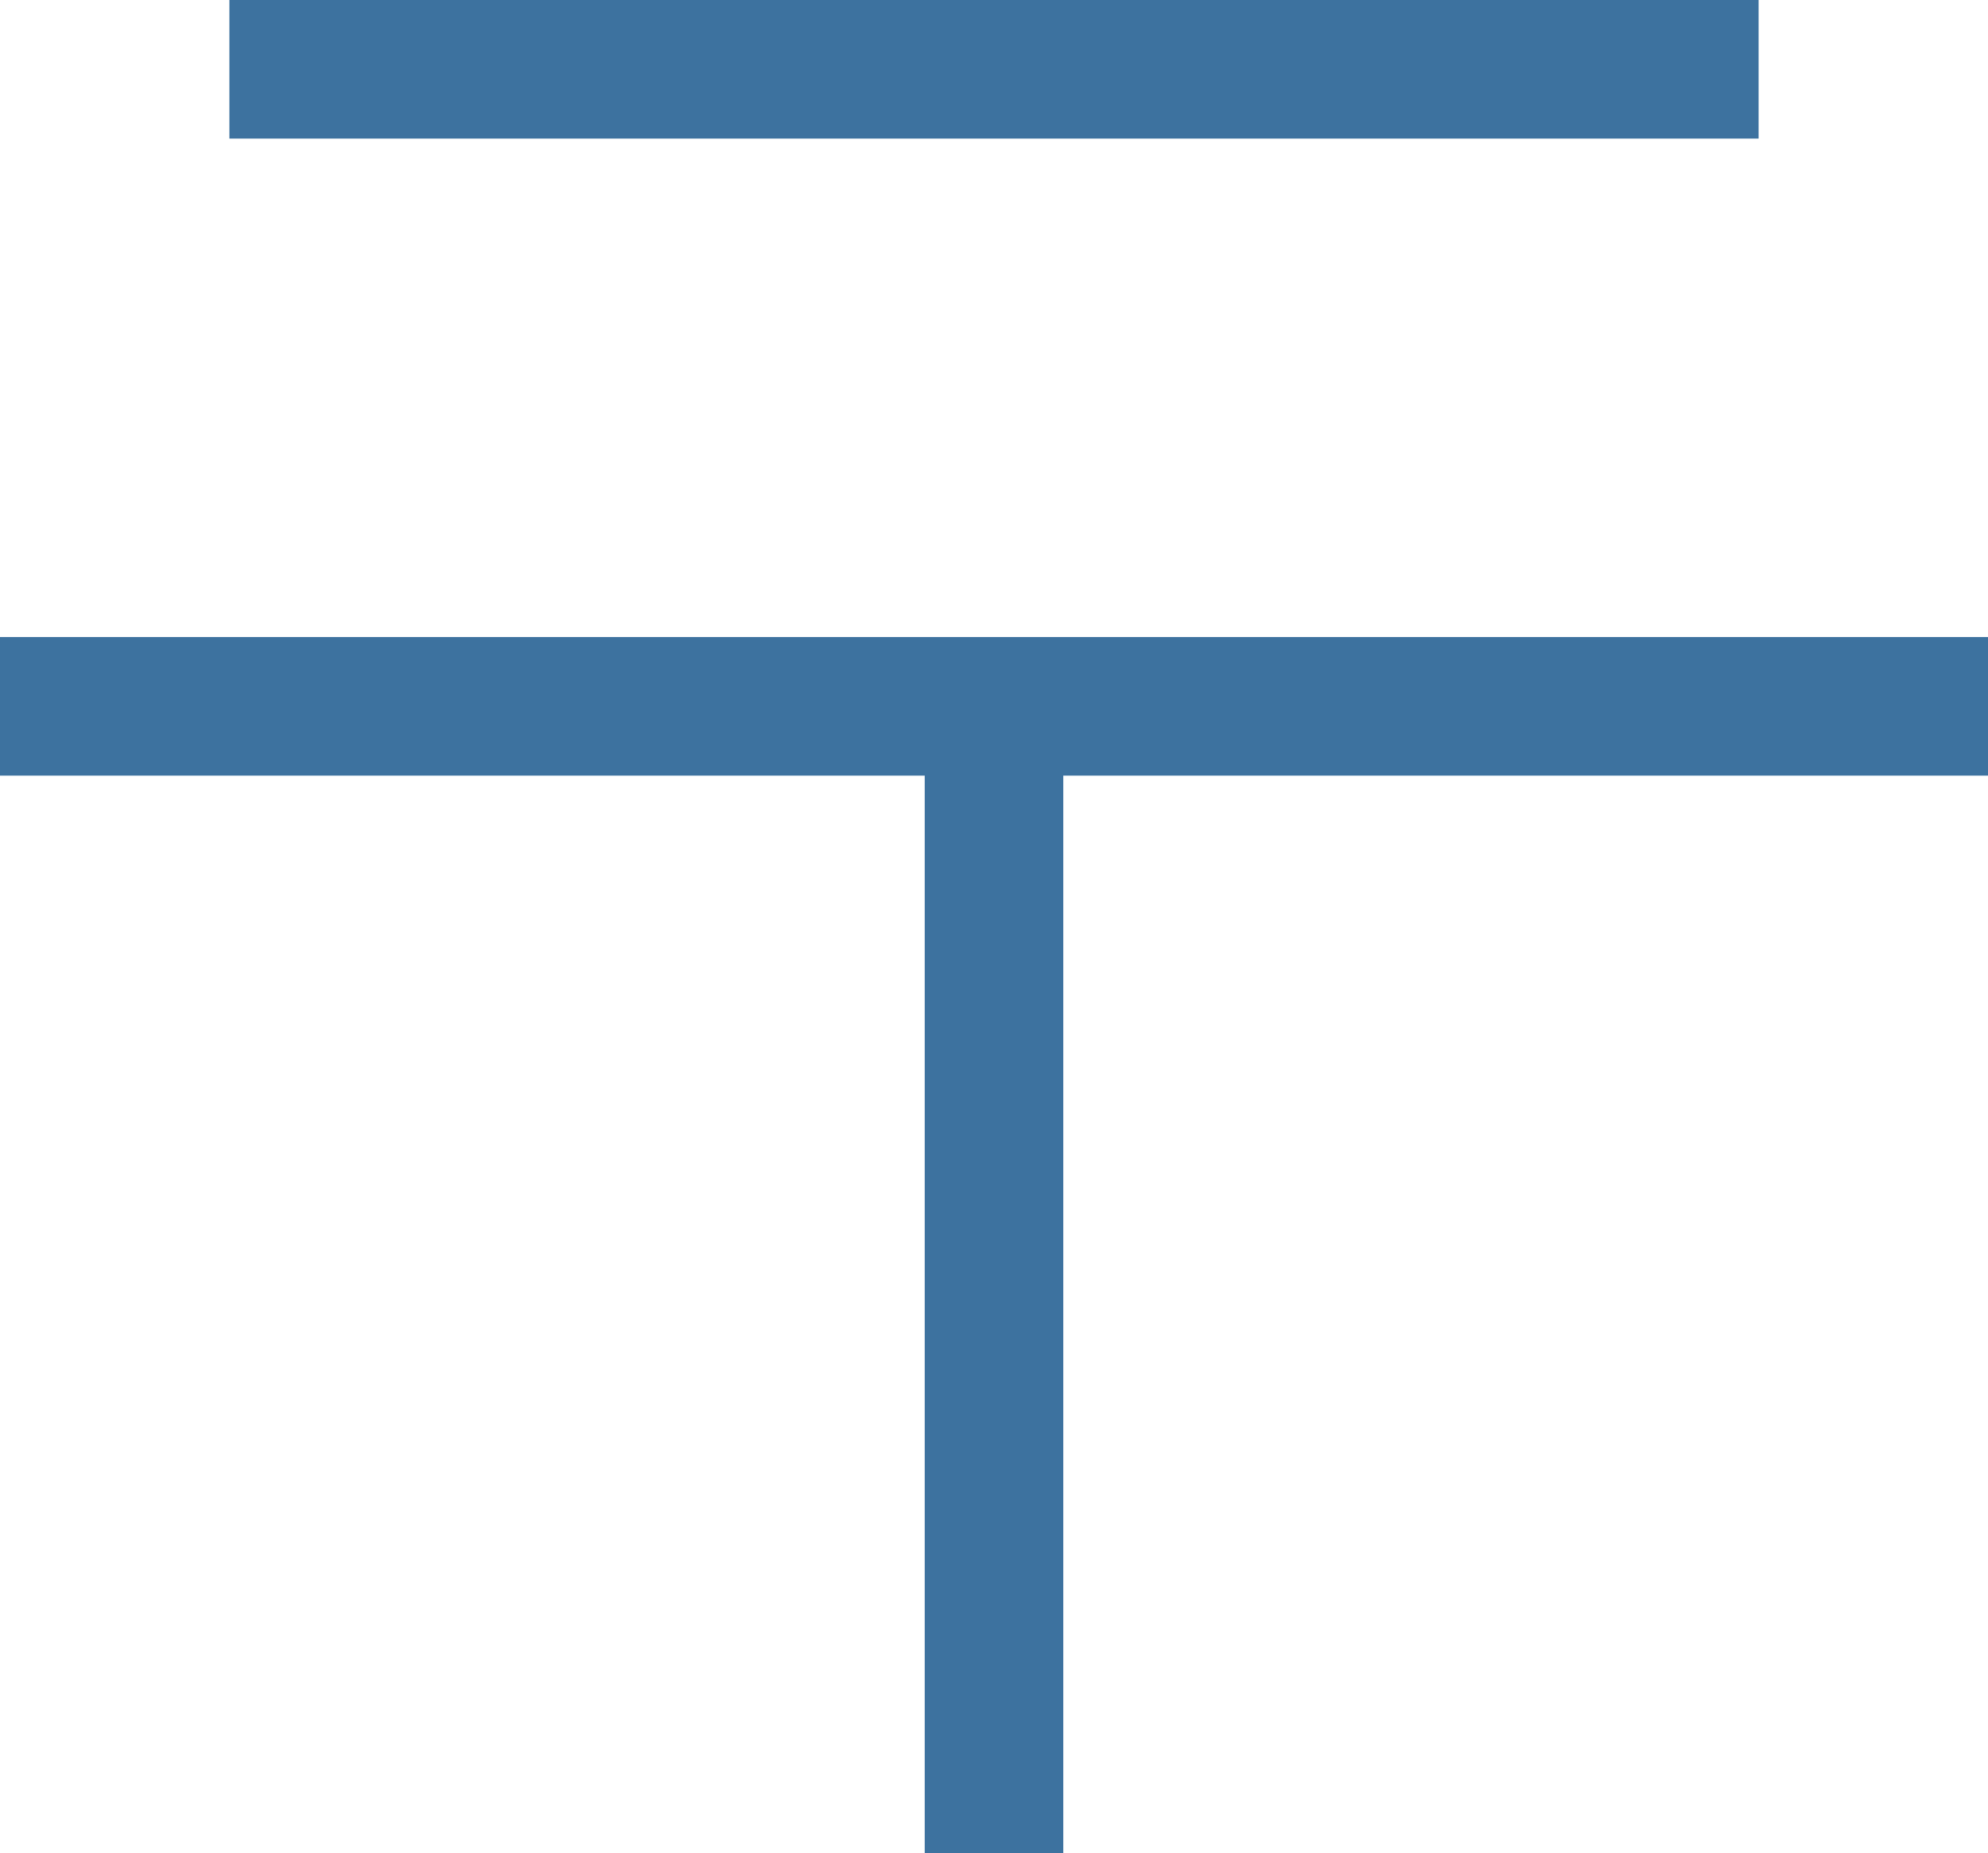
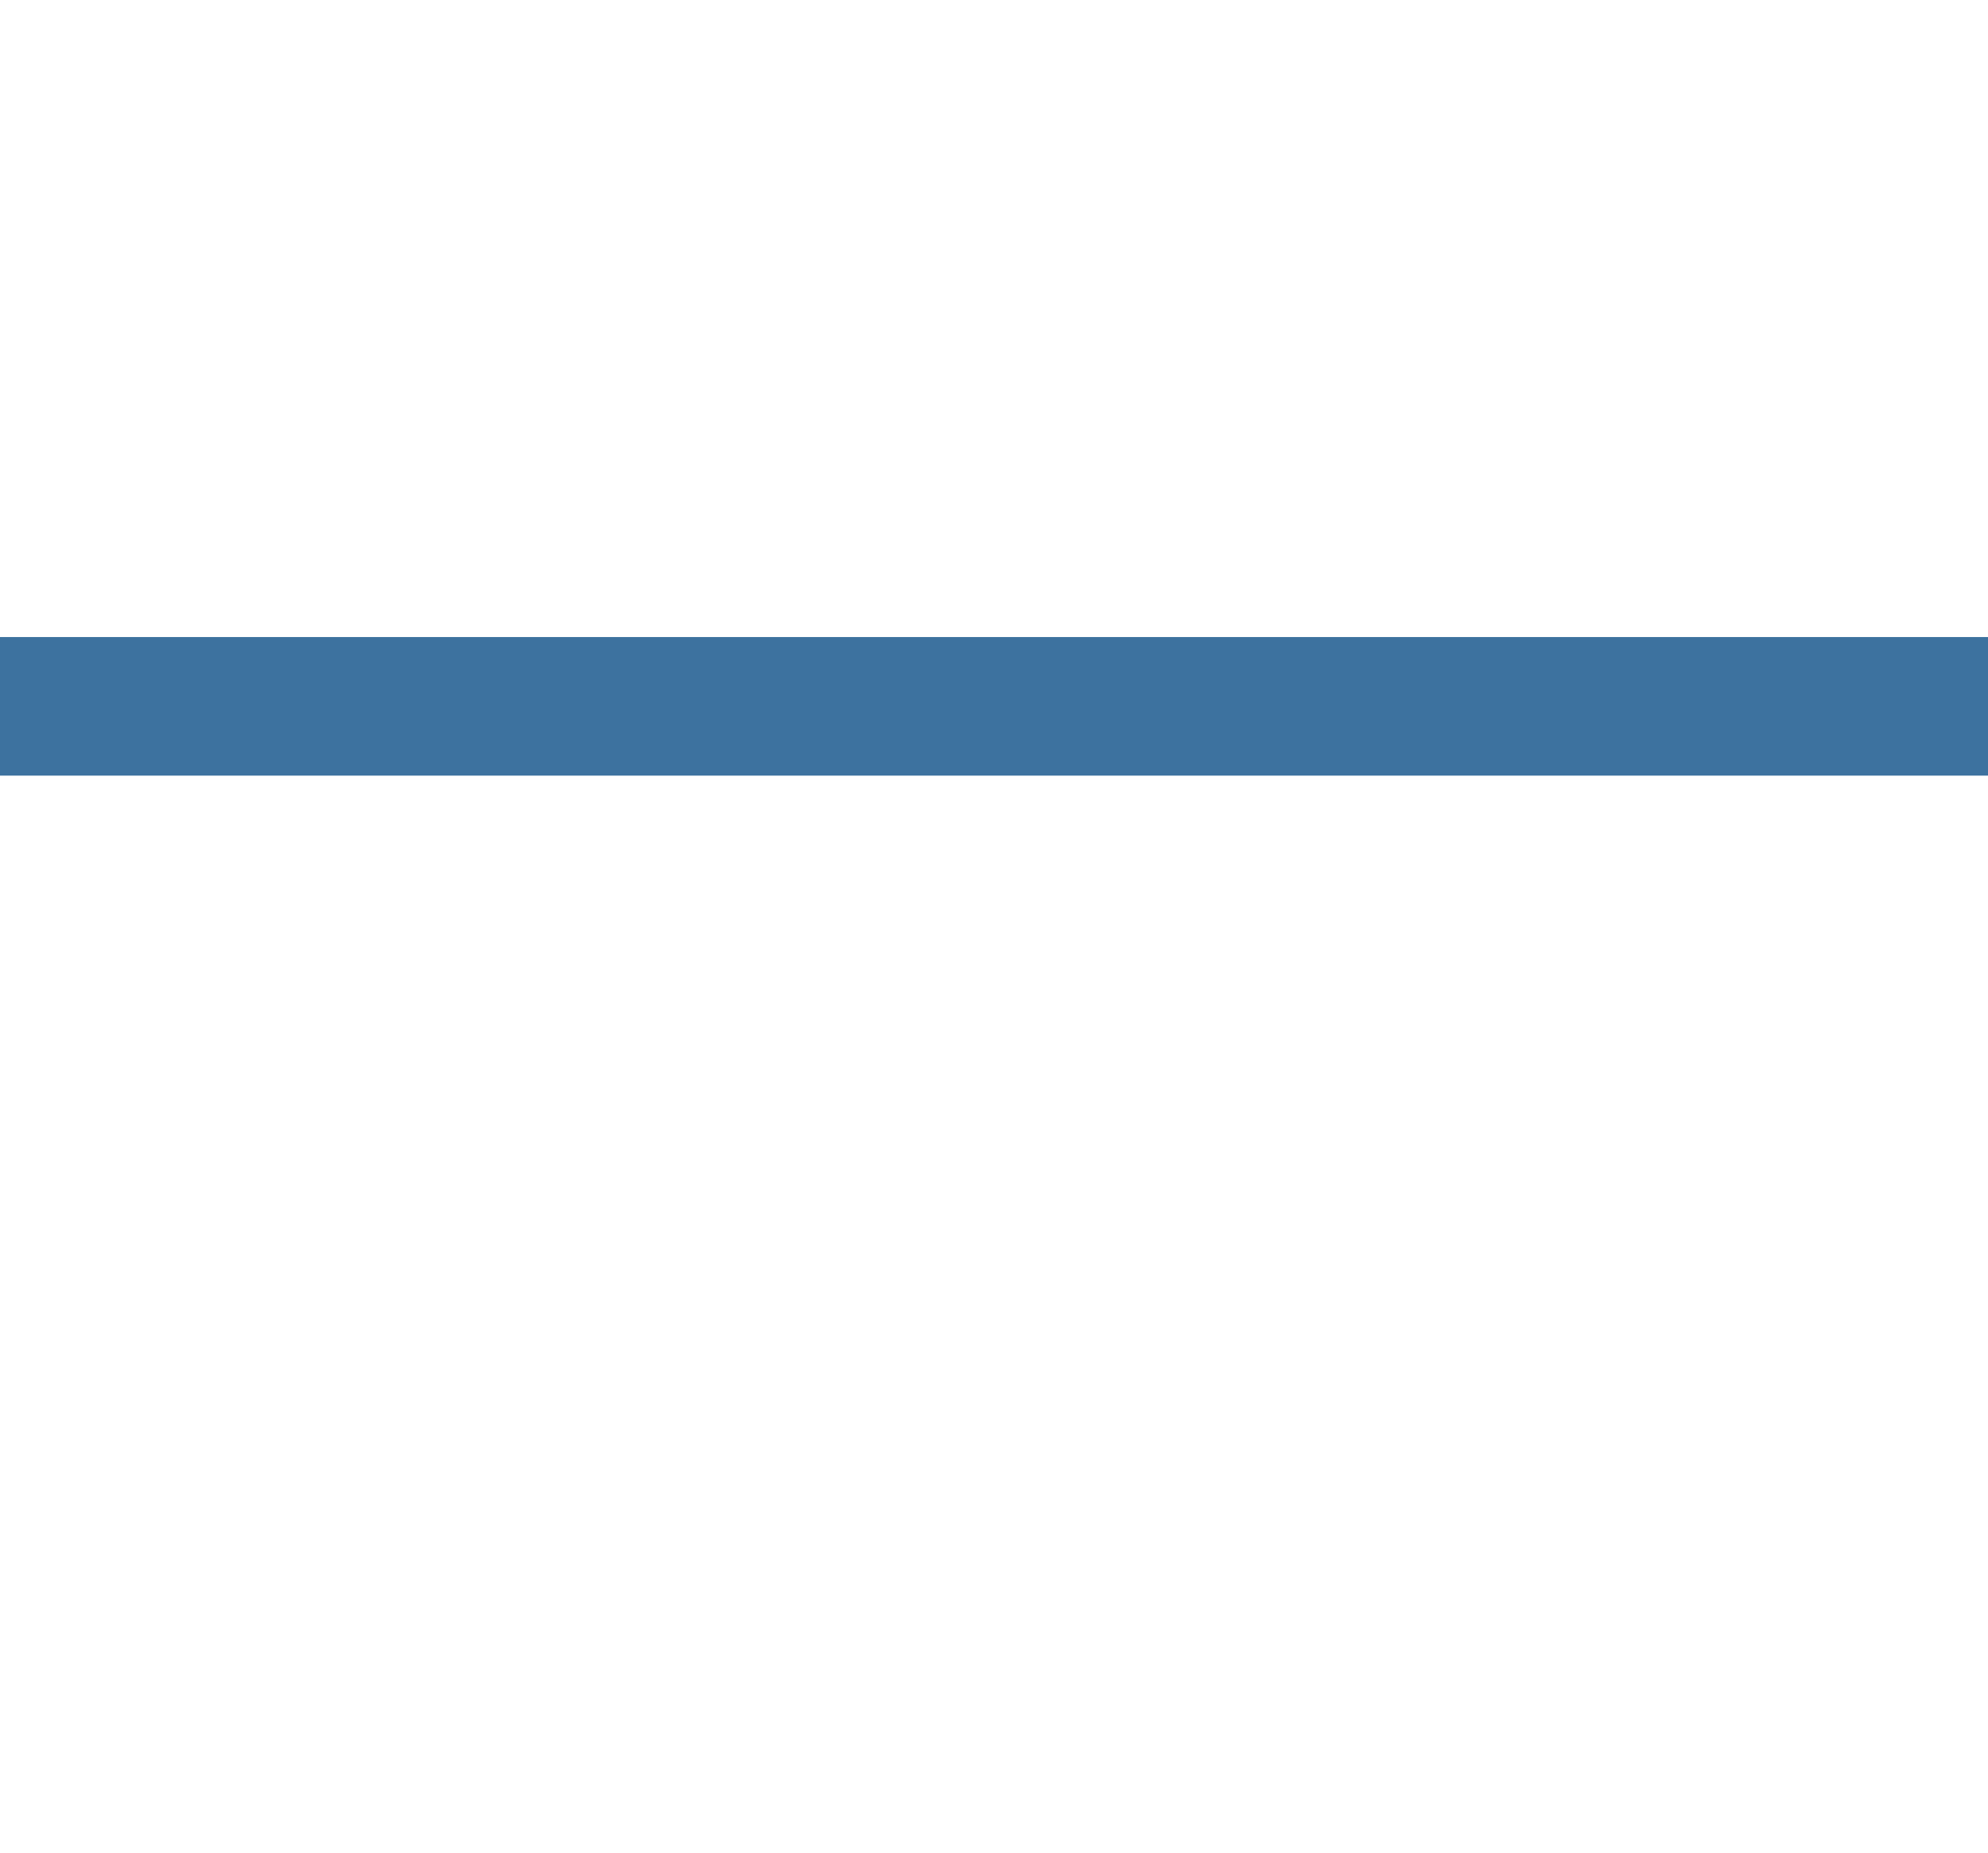
<svg xmlns="http://www.w3.org/2000/svg" width="28.694" height="26.748" viewBox="0 0 28.694 26.748">
  <g transform="translate(0 1)">
-     <path d="M22.072,1H0V-1H22.072Z" transform="translate(3.311)" fill="#3d729f" />
-     <path d="M1,16.554H-1V0H1Z" transform="translate(14.347 9.194)" fill="#3d729f" />
    <path d="M28.694,1H0V-1H28.694Z" transform="translate(0 9.194)" fill="#3d729f" />
  </g>
</svg>